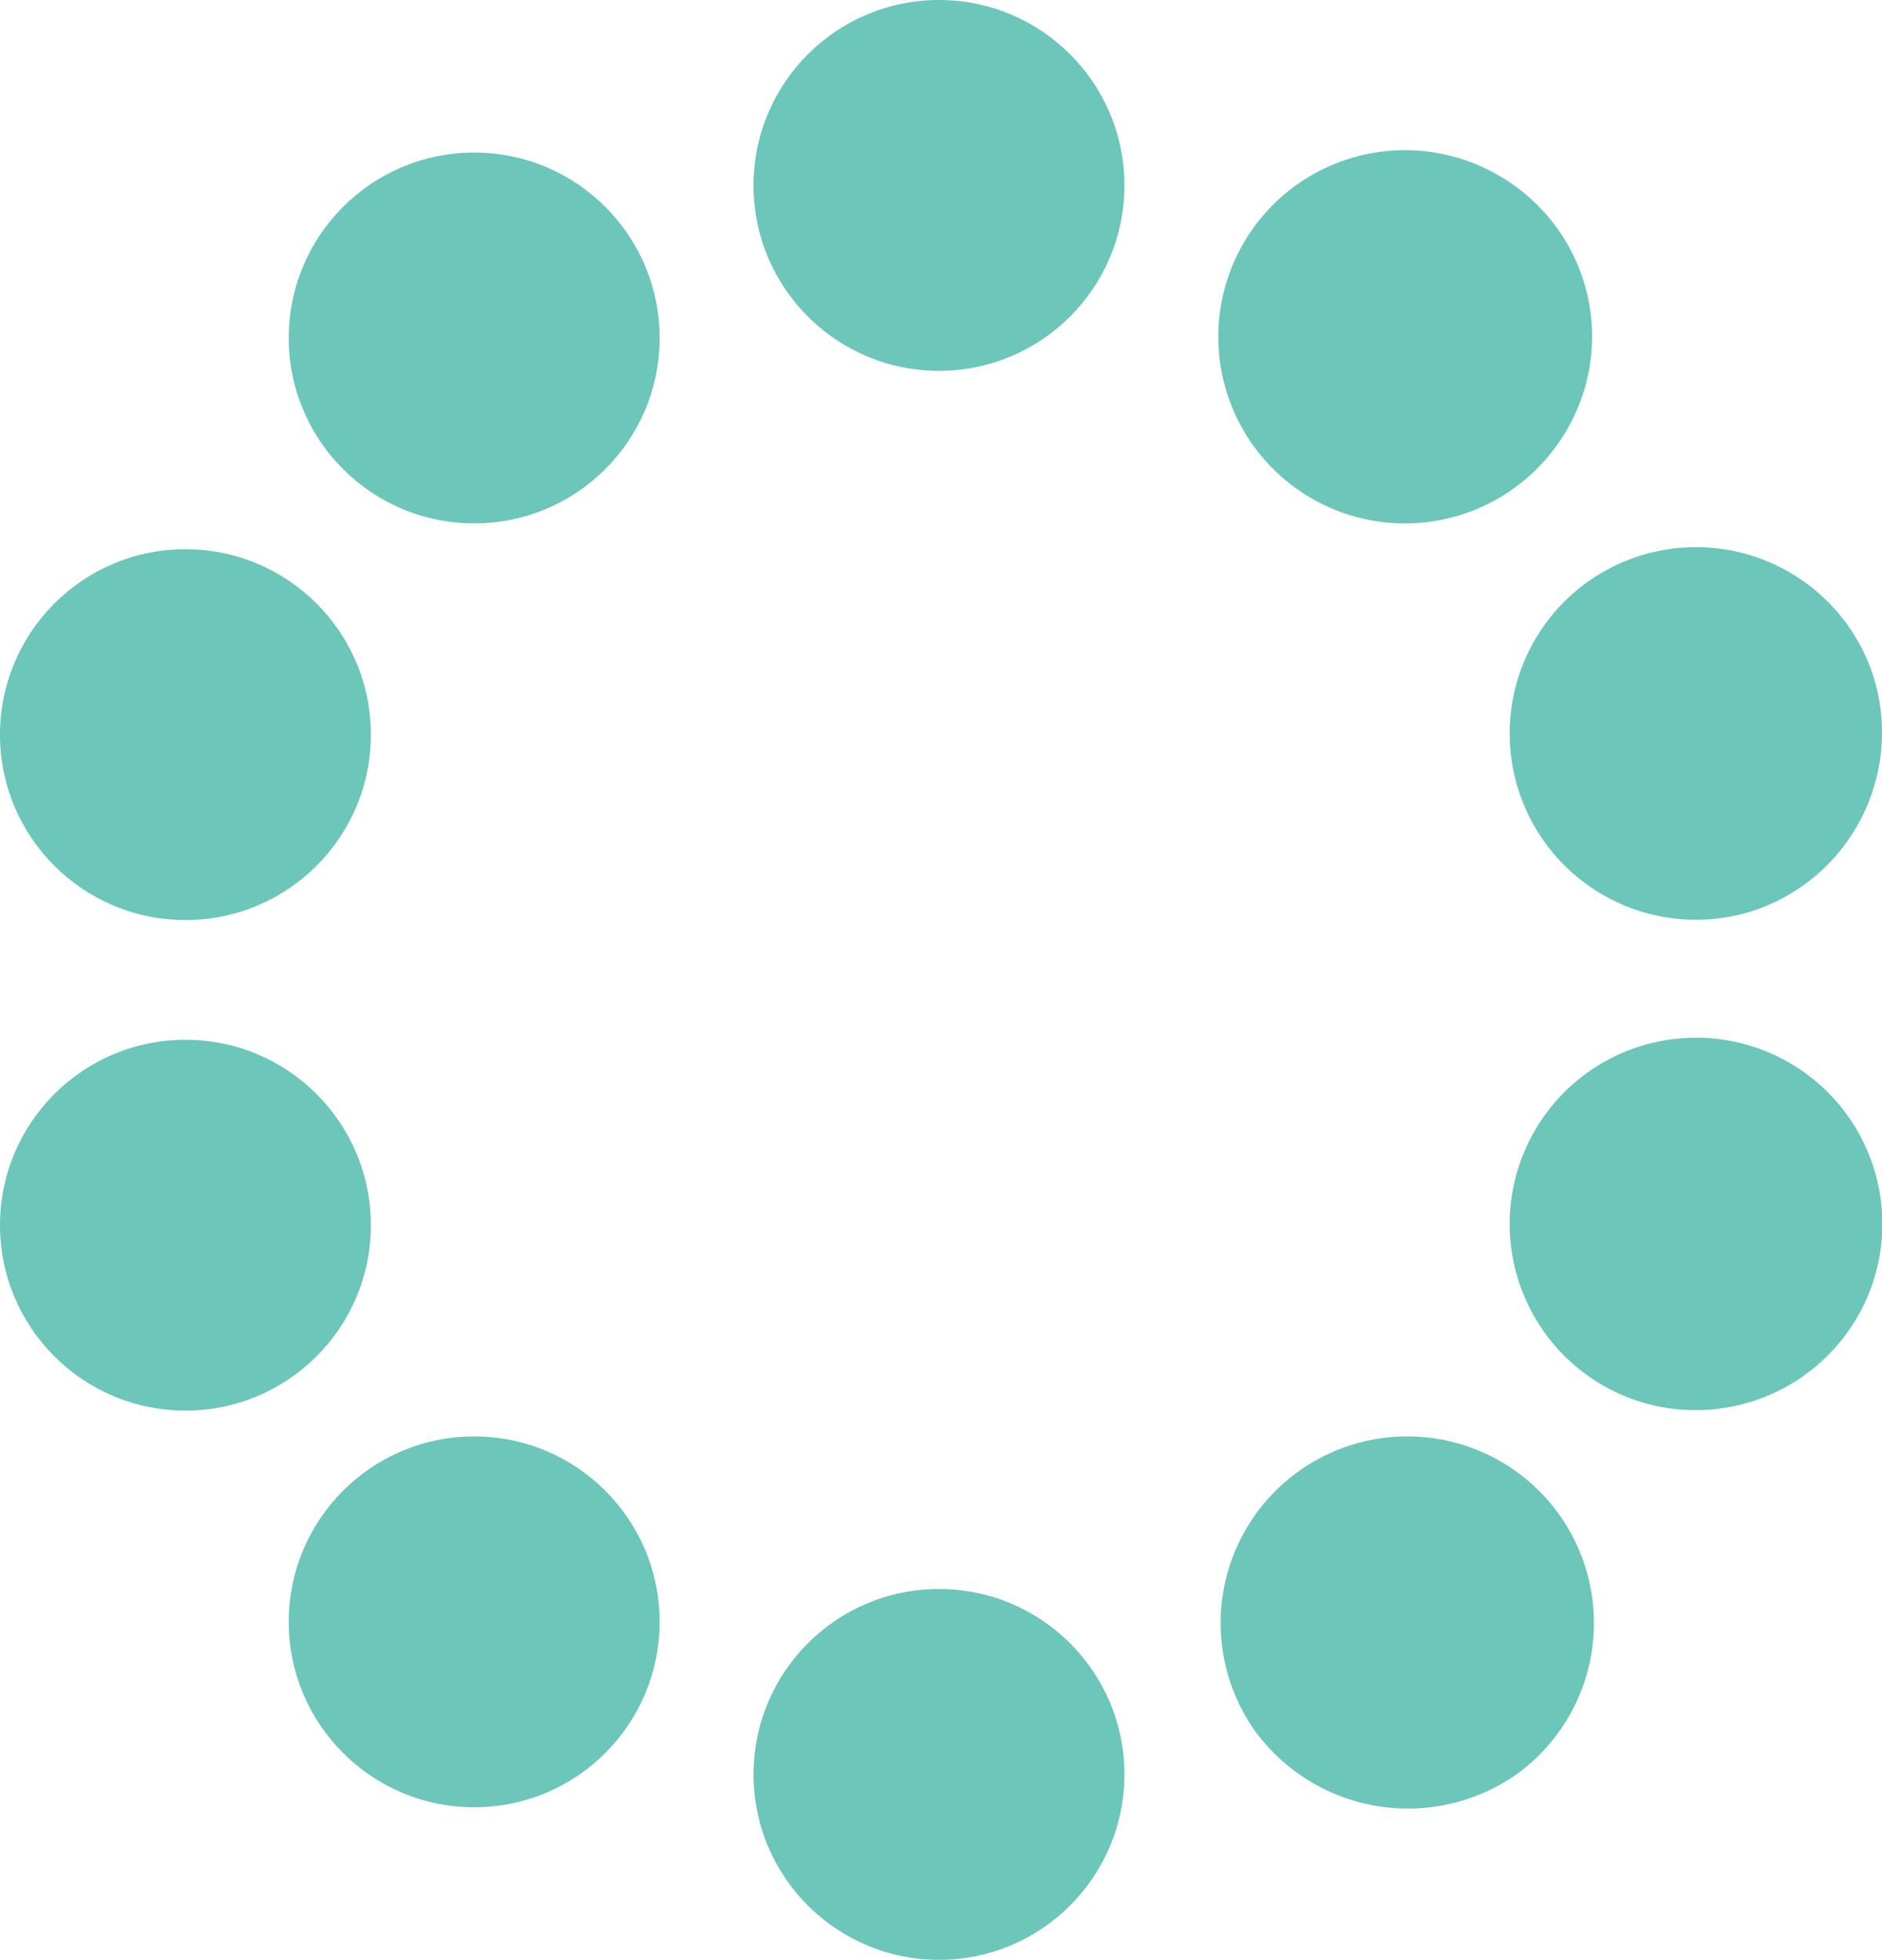
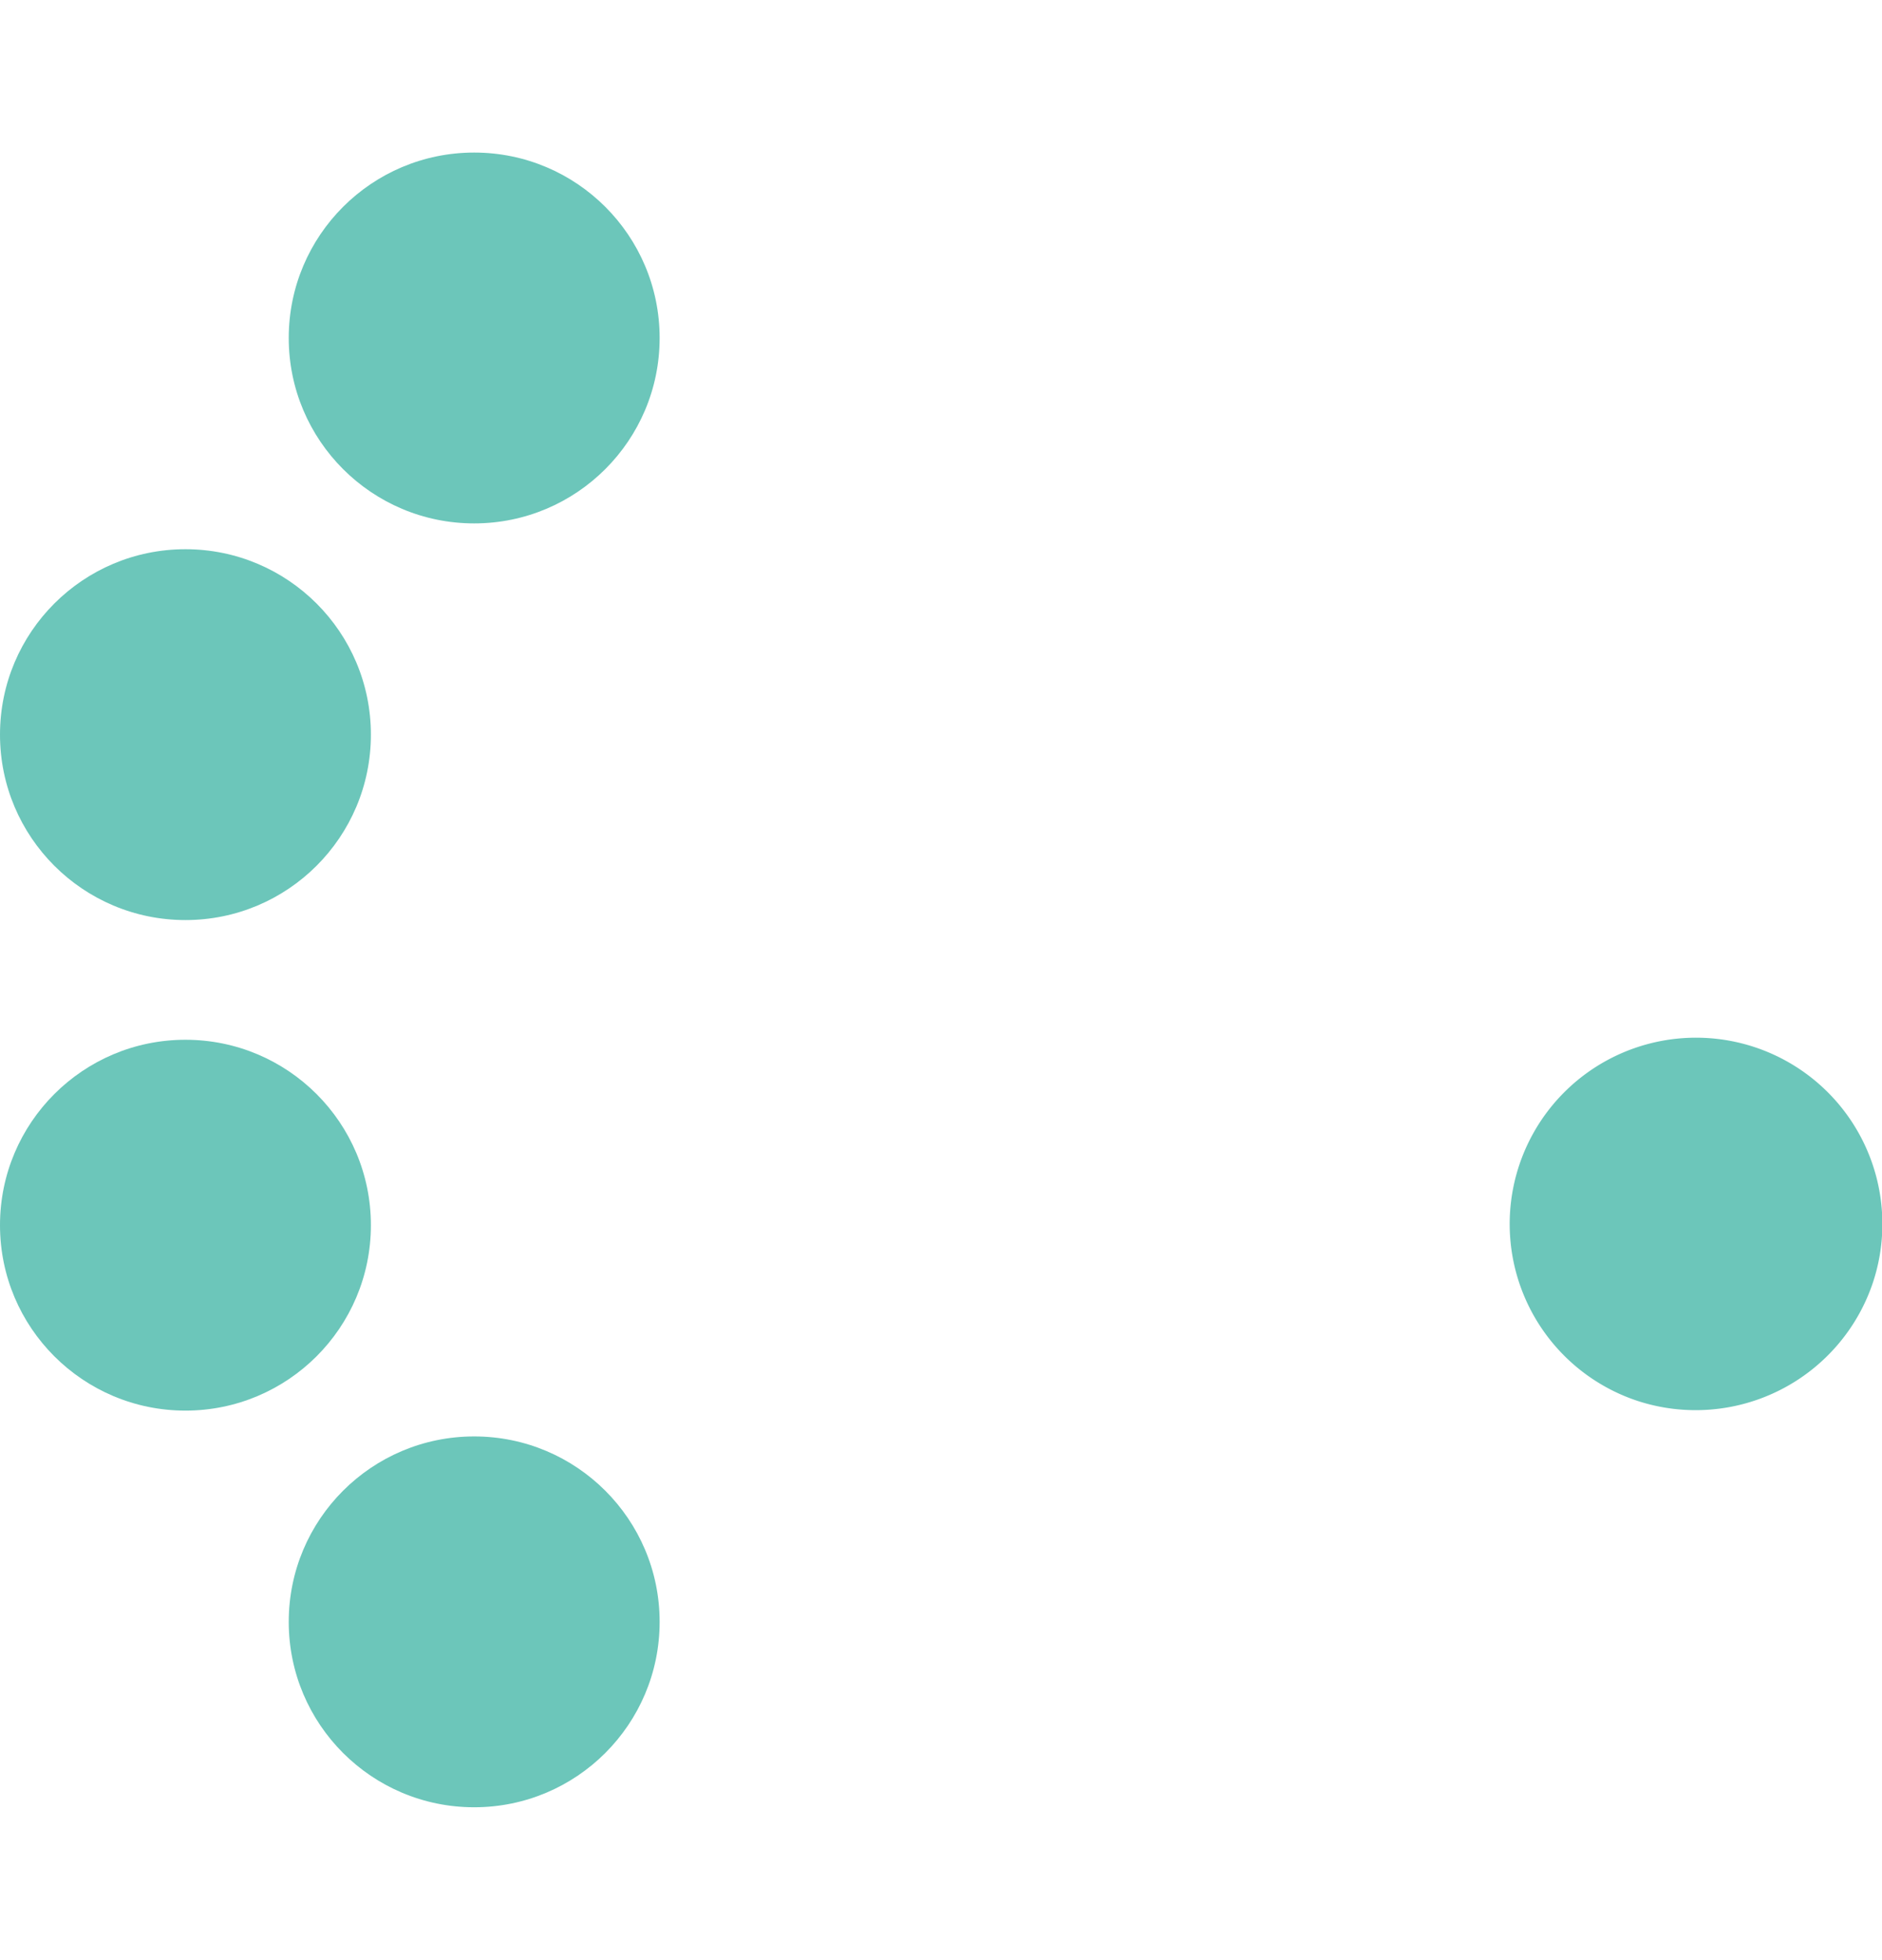
<svg xmlns="http://www.w3.org/2000/svg" viewBox="0 0 80.172 83.5">
  <defs>
    <style>
      .cls-1 {
        fill: #6CC6BA;
      }
    </style>
  </defs>
  <g id="Group_1155" data-name="Group 1155" transform="translate(-645.8 -190.5)">
-     <circle id="Ellipse_69" data-name="Ellipse 69" class="cls-1" cx="7.9" cy="7.9" r="7.9" transform="translate(677.9 190.5)" />
    <circle id="Ellipse_70" data-name="Ellipse 70" class="cls-1" cx="7.9" cy="7.9" r="7.9" transform="translate(658.1 197)" />
    <circle id="Ellipse_71" data-name="Ellipse 71" class="cls-1" cx="7.9" cy="7.9" r="7.9" transform="translate(645.8 213.9)" />
    <circle id="Ellipse_72" data-name="Ellipse 72" class="cls-1" cx="7.9" cy="7.9" r="7.9" transform="translate(645.8 234.8)" />
    <circle id="Ellipse_73" data-name="Ellipse 73" class="cls-1" cx="7.9" cy="7.9" r="7.9" transform="translate(658.1 251.7)" />
-     <circle id="Ellipse_74" data-name="Ellipse 74" class="cls-1" cx="7.9" cy="7.9" r="7.9" transform="translate(677.9 258.2)" />
-     <path id="Path_4335" data-name="Path 4335" class="cls-1" d="M699.3,264.3a7.951,7.951,0,1,1,11.1,1.8A8.07,8.07,0,0,1,699.3,264.3Z" />
-     <path id="Path_4336" data-name="Path 4336" class="cls-1" d="M715.6,250.2a7.938,7.938,0,1,1,10-5.1A7.963,7.963,0,0,1,715.6,250.2Z" />
-     <path id="Path_4337" data-name="Path 4337" class="cls-1" d="M720.5,229.3a7.938,7.938,0,1,1,5.1-10A8,8,0,0,1,720.5,229.3Z" />
-     <path id="Path_4338" data-name="Path 4338" class="cls-1" d="M712.1,209.5a7.951,7.951,0,1,1-1.8-11.1A7.9,7.9,0,0,1,712.1,209.5Z" />
+     <path id="Path_4336" data-name="Path 4336" class="cls-1" d="M715.6,250.2a7.938,7.938,0,1,1,10-5.1A7.963,7.963,0,0,1,715.6,250.2" />
  </g>
</svg>